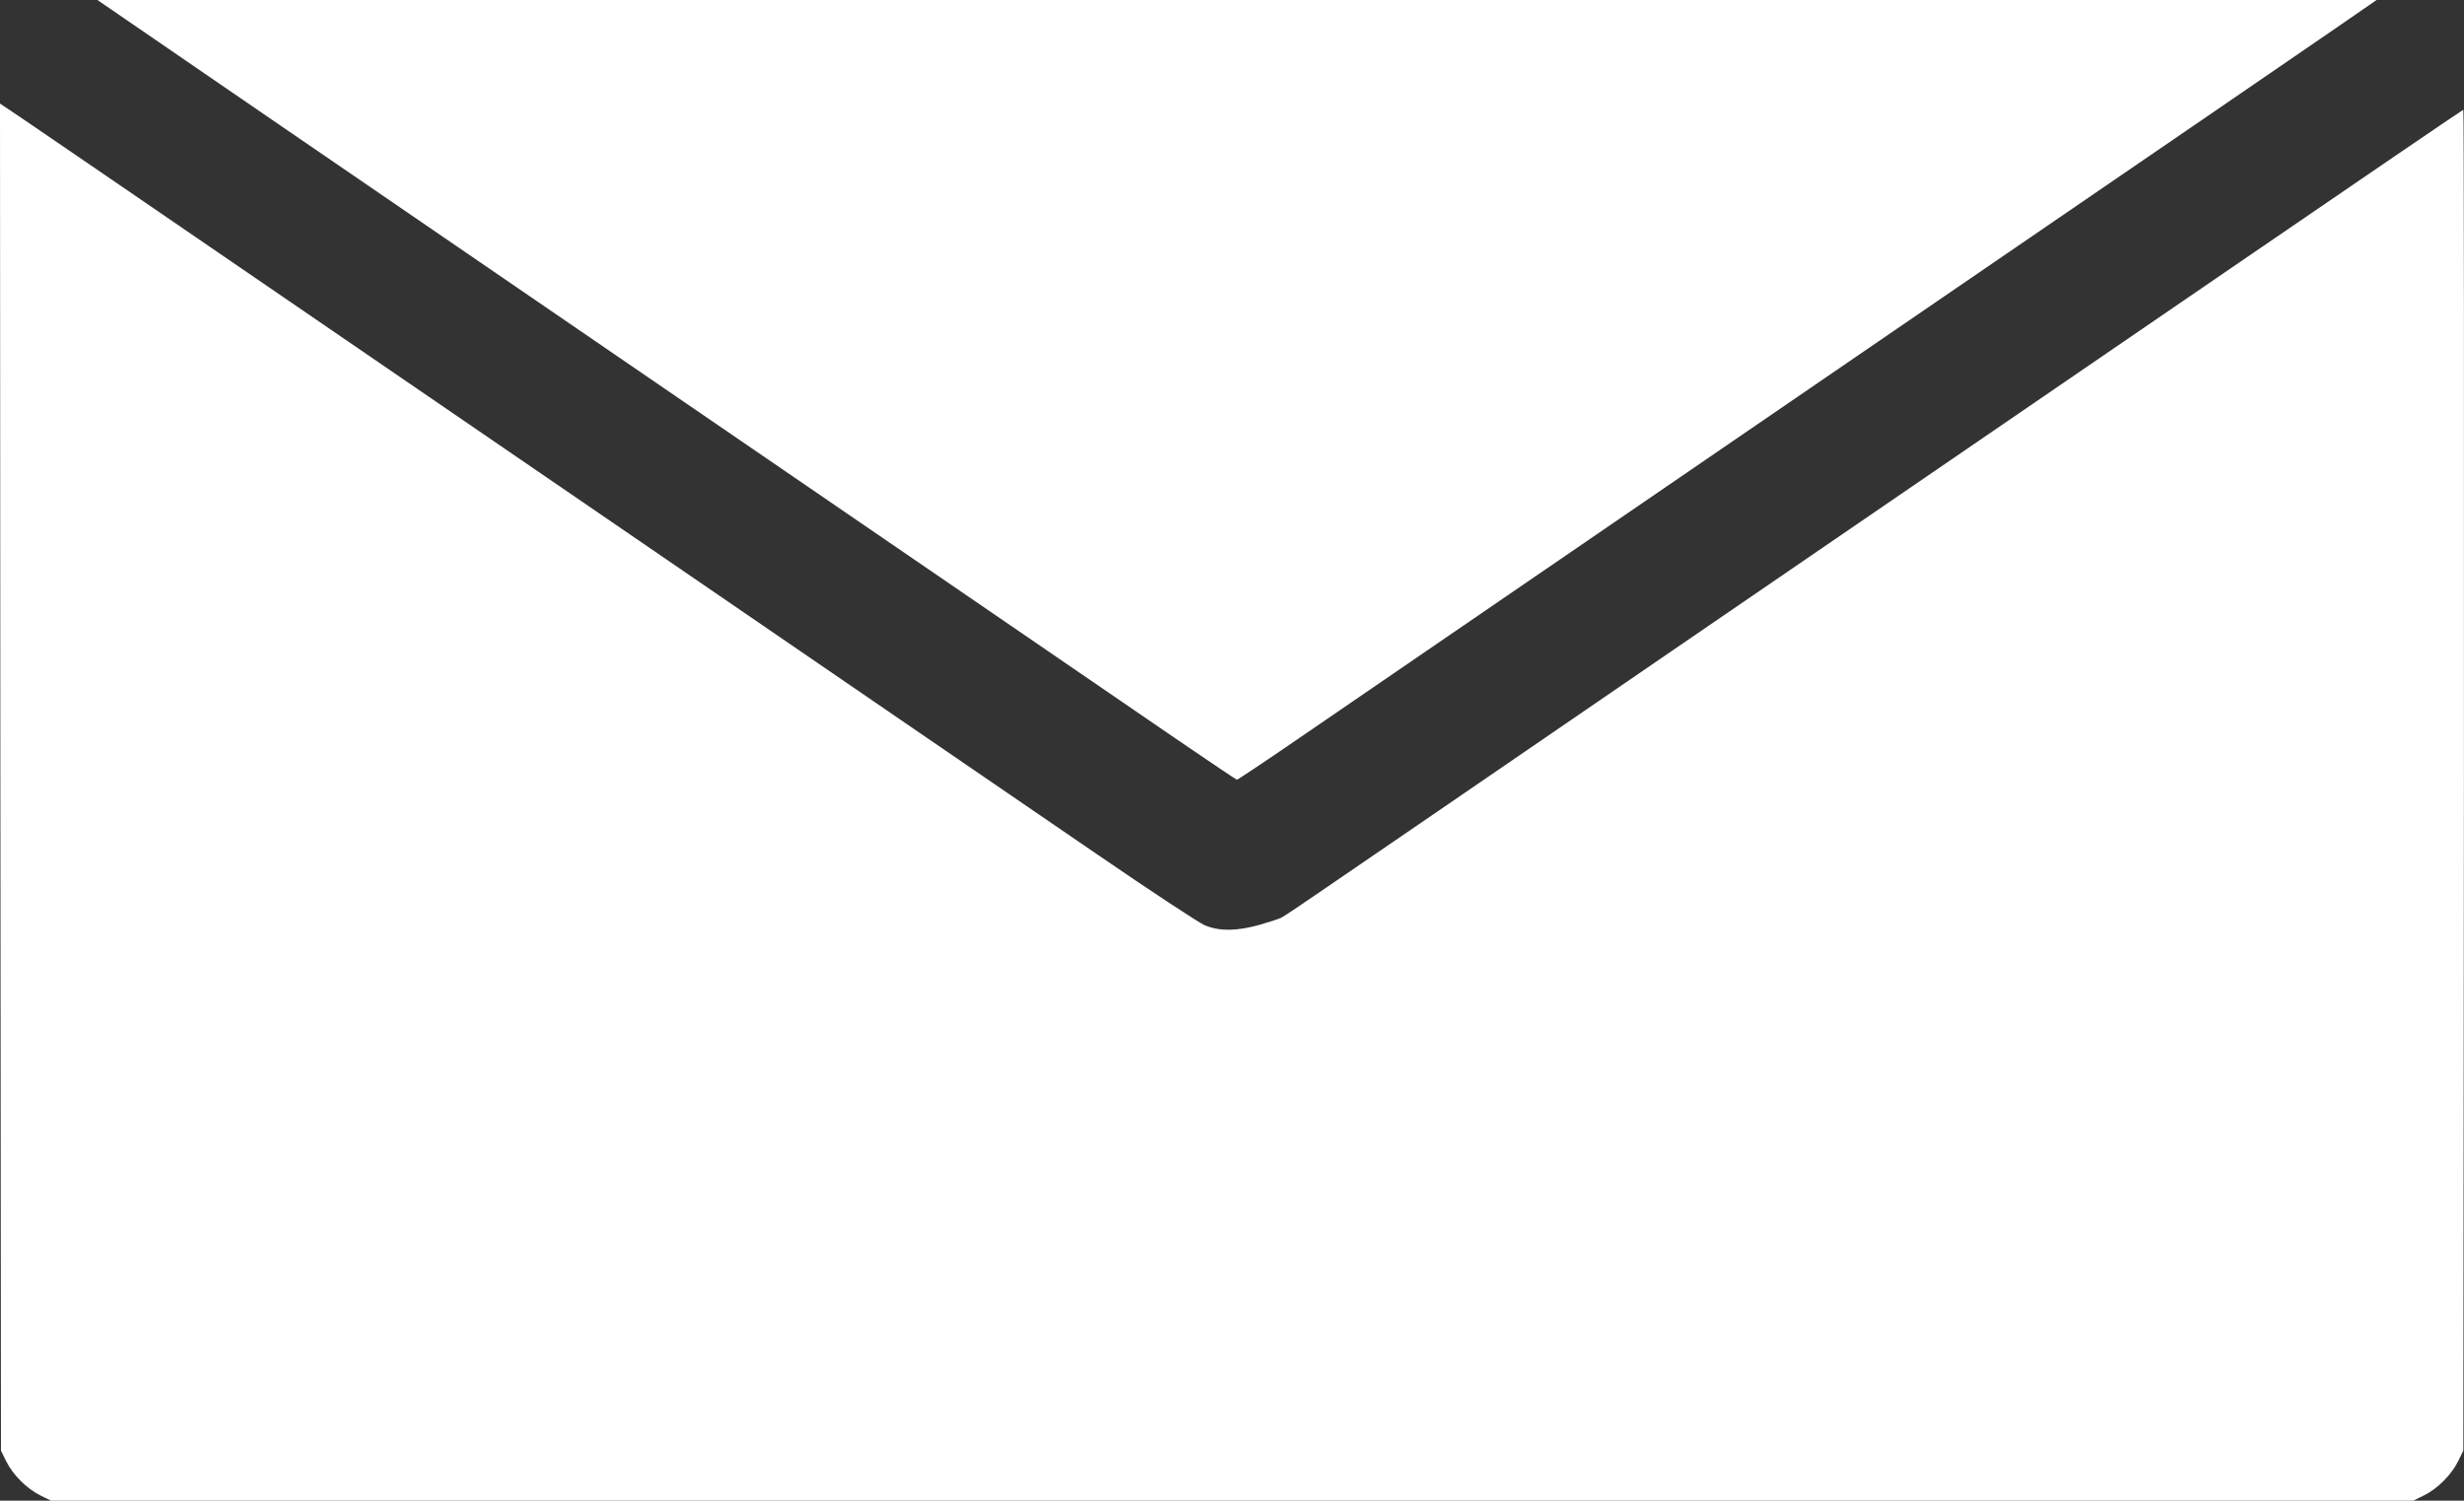
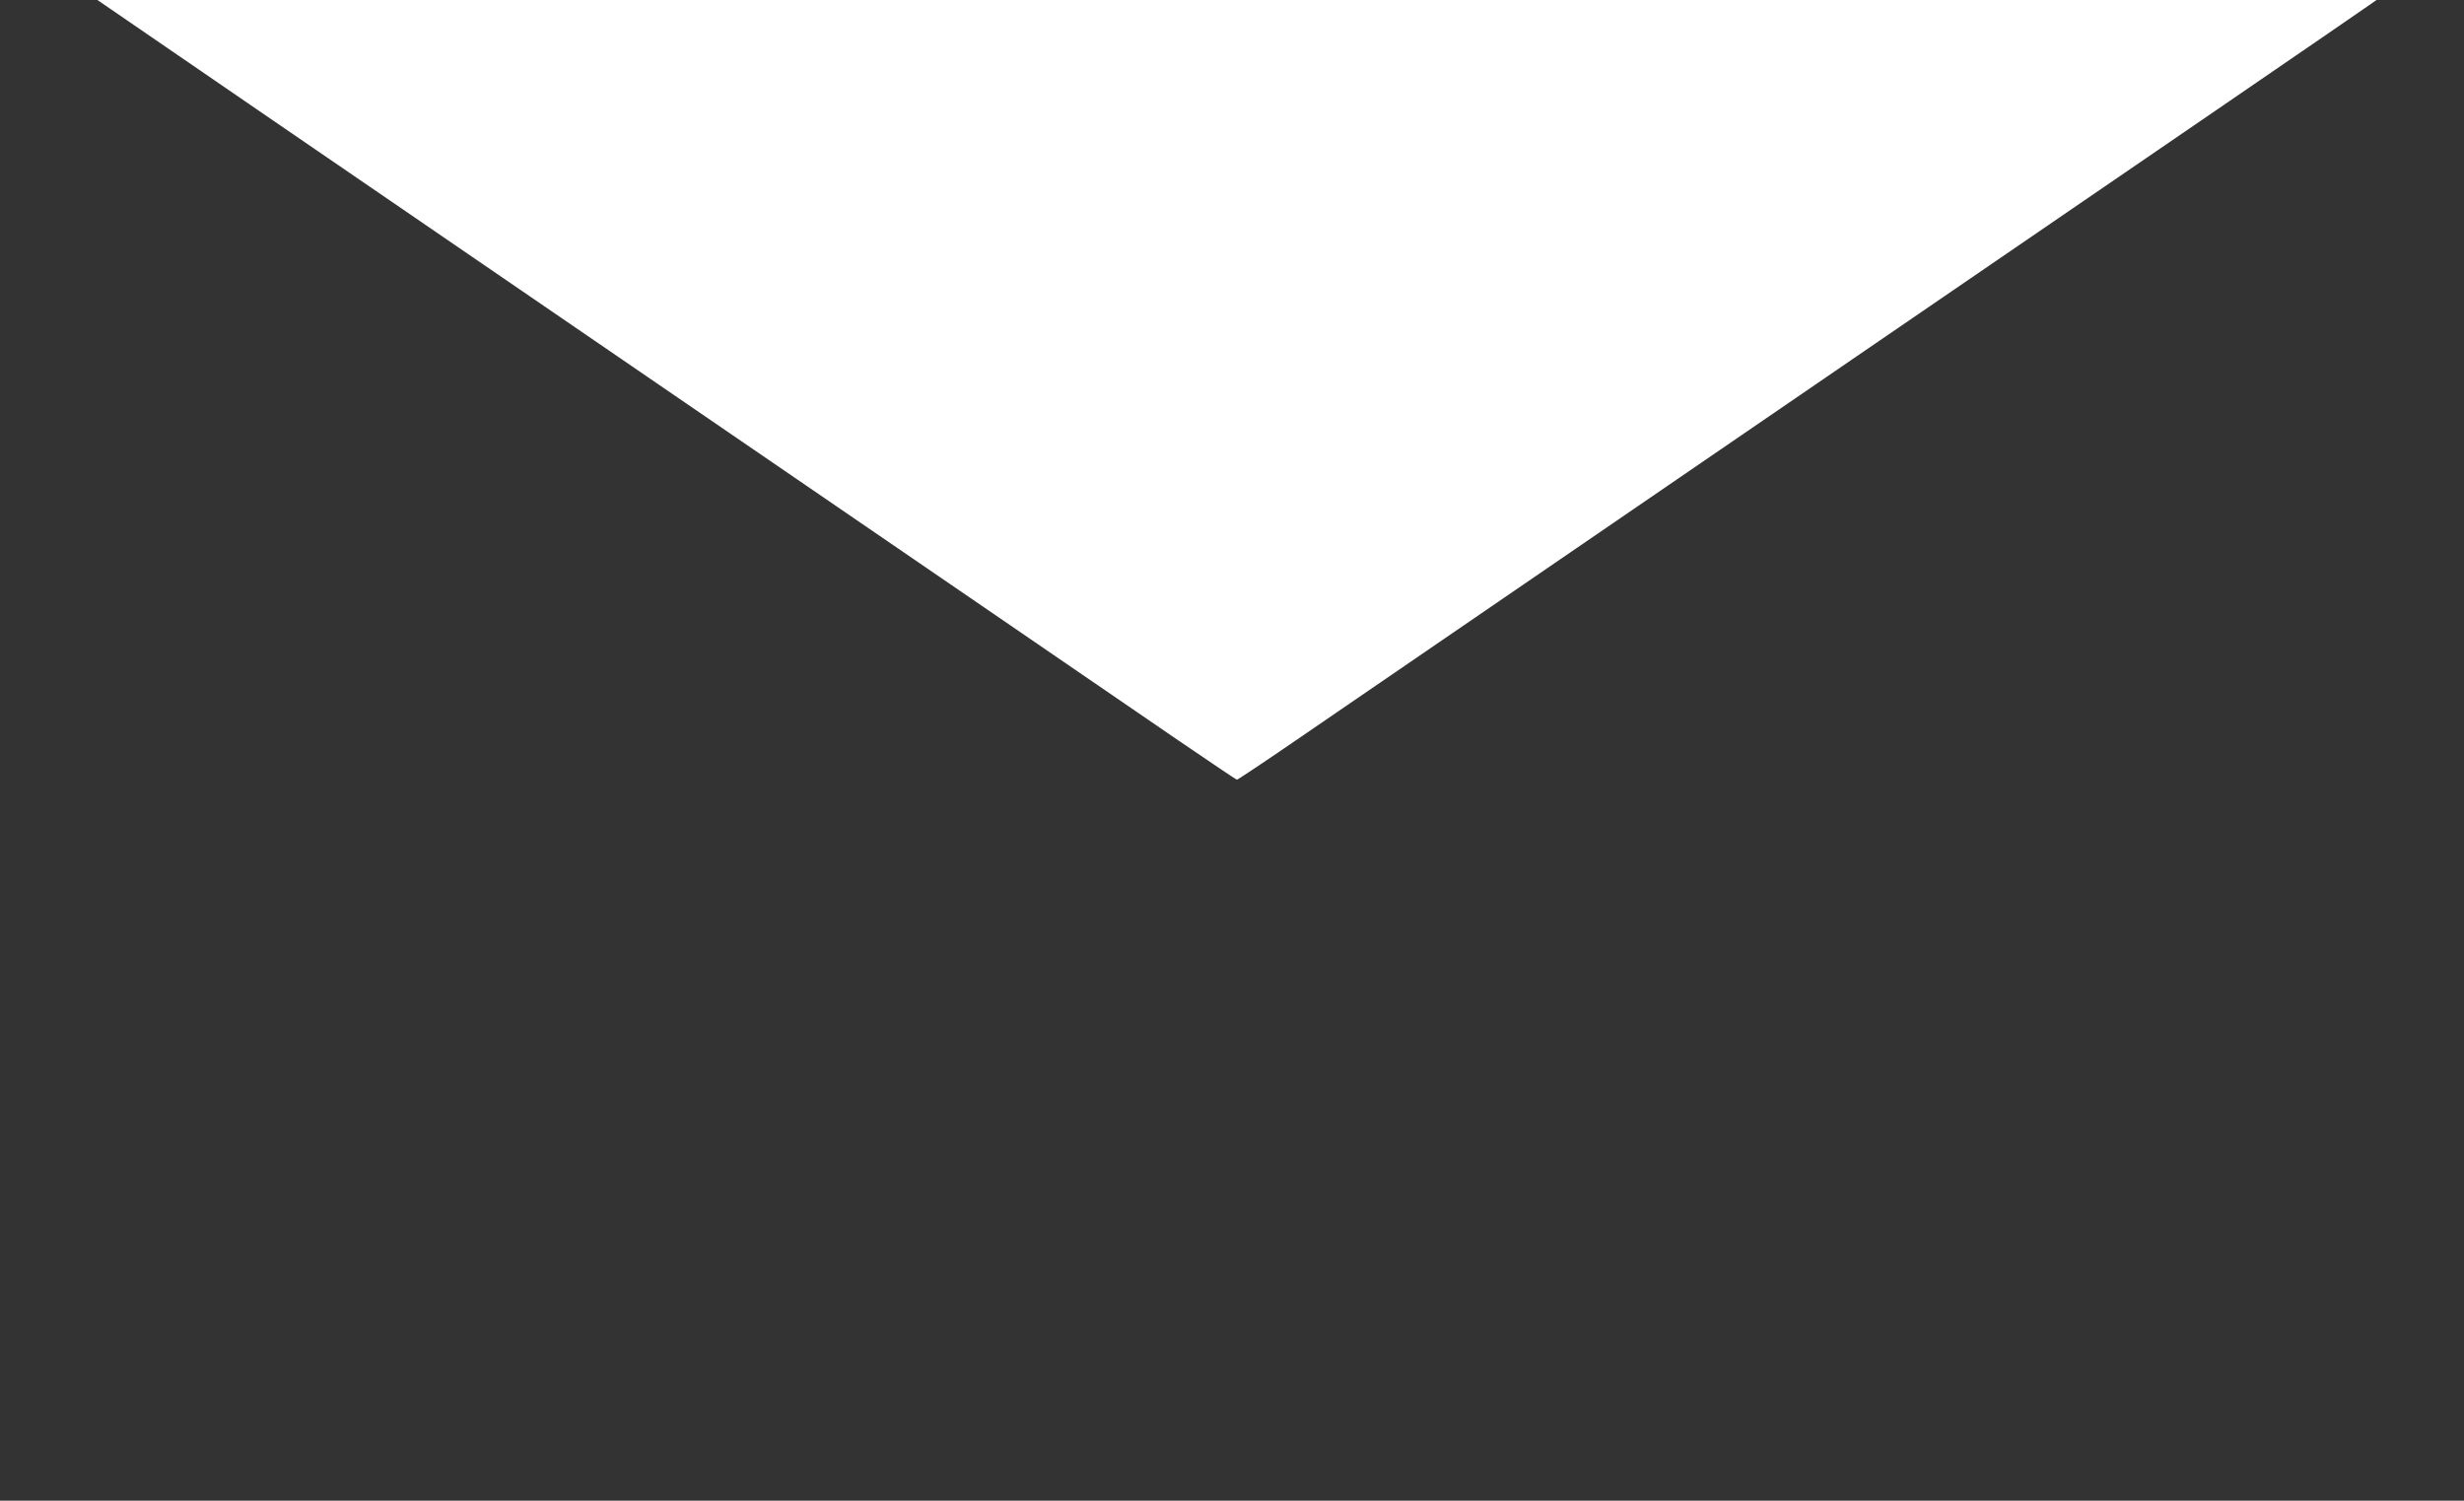
<svg xmlns="http://www.w3.org/2000/svg" id="Calque_2" data-name="Calque 2" viewBox="0 0 1279.84 779.5">
  <rect x="0" y="0" width="1279.84" height="779.5" fill="#333333" stroke="none" />
  <defs>
    <style>
      .cls-1 {
        fill: #fff;
      }
    </style>
  </defs>
  <g id="Calque_2-2" data-name="Calque 2">
    <g id="Calque_1-2" data-name="Calque 1-2">
      <g>
        <path class="cls-1" d="M57.6,4.8c3.8,2.7,123.5,84.7,265.9,182.2,142.5,97.5,272.3,186.5,288.7,197.7,16.3,11.1,29.9,20.3,30.3,20.3s14.1-9.1,30.4-20.3,147.5-101,291.6-199.7C1108.6,86.4,1228.3,4.4,1230.4,2.8l4-2.8H50.6l7,4.8Z" />
-         <path class="cls-1" d="M.2,403.6l.3,349.9,2.7,5.5c3.5,7.1,10.7,14.3,17.8,17.8l5.5,2.7h1227l5.5-2.7c7.1-3.5,14.3-10.7,17.8-17.8l2.7-5.5.3-348.3c.1-191.5,0-348.2-.3-348.2s-54.9,37.2-121.3,82.7c-66.4,45.4-194.9,133.5-285.7,195.6-90.7,62.2-174,119.2-185,126.7-11,7.6-20.9,14.2-22,14.7-1.1.6-6.2,2.2-11.3,3.7-11.9,3.3-20.6,3.4-28.3.3-3.1-1.3-28.3-17.9-56-36.9-27.7-18.9-141.1-96.6-251.9-172.5C35.3,77.7,5.9,57.6,2.7,55.6l-2.7-1.8.2,349.8H.2Z" />
      </g>
    </g>
  </g>
</svg>